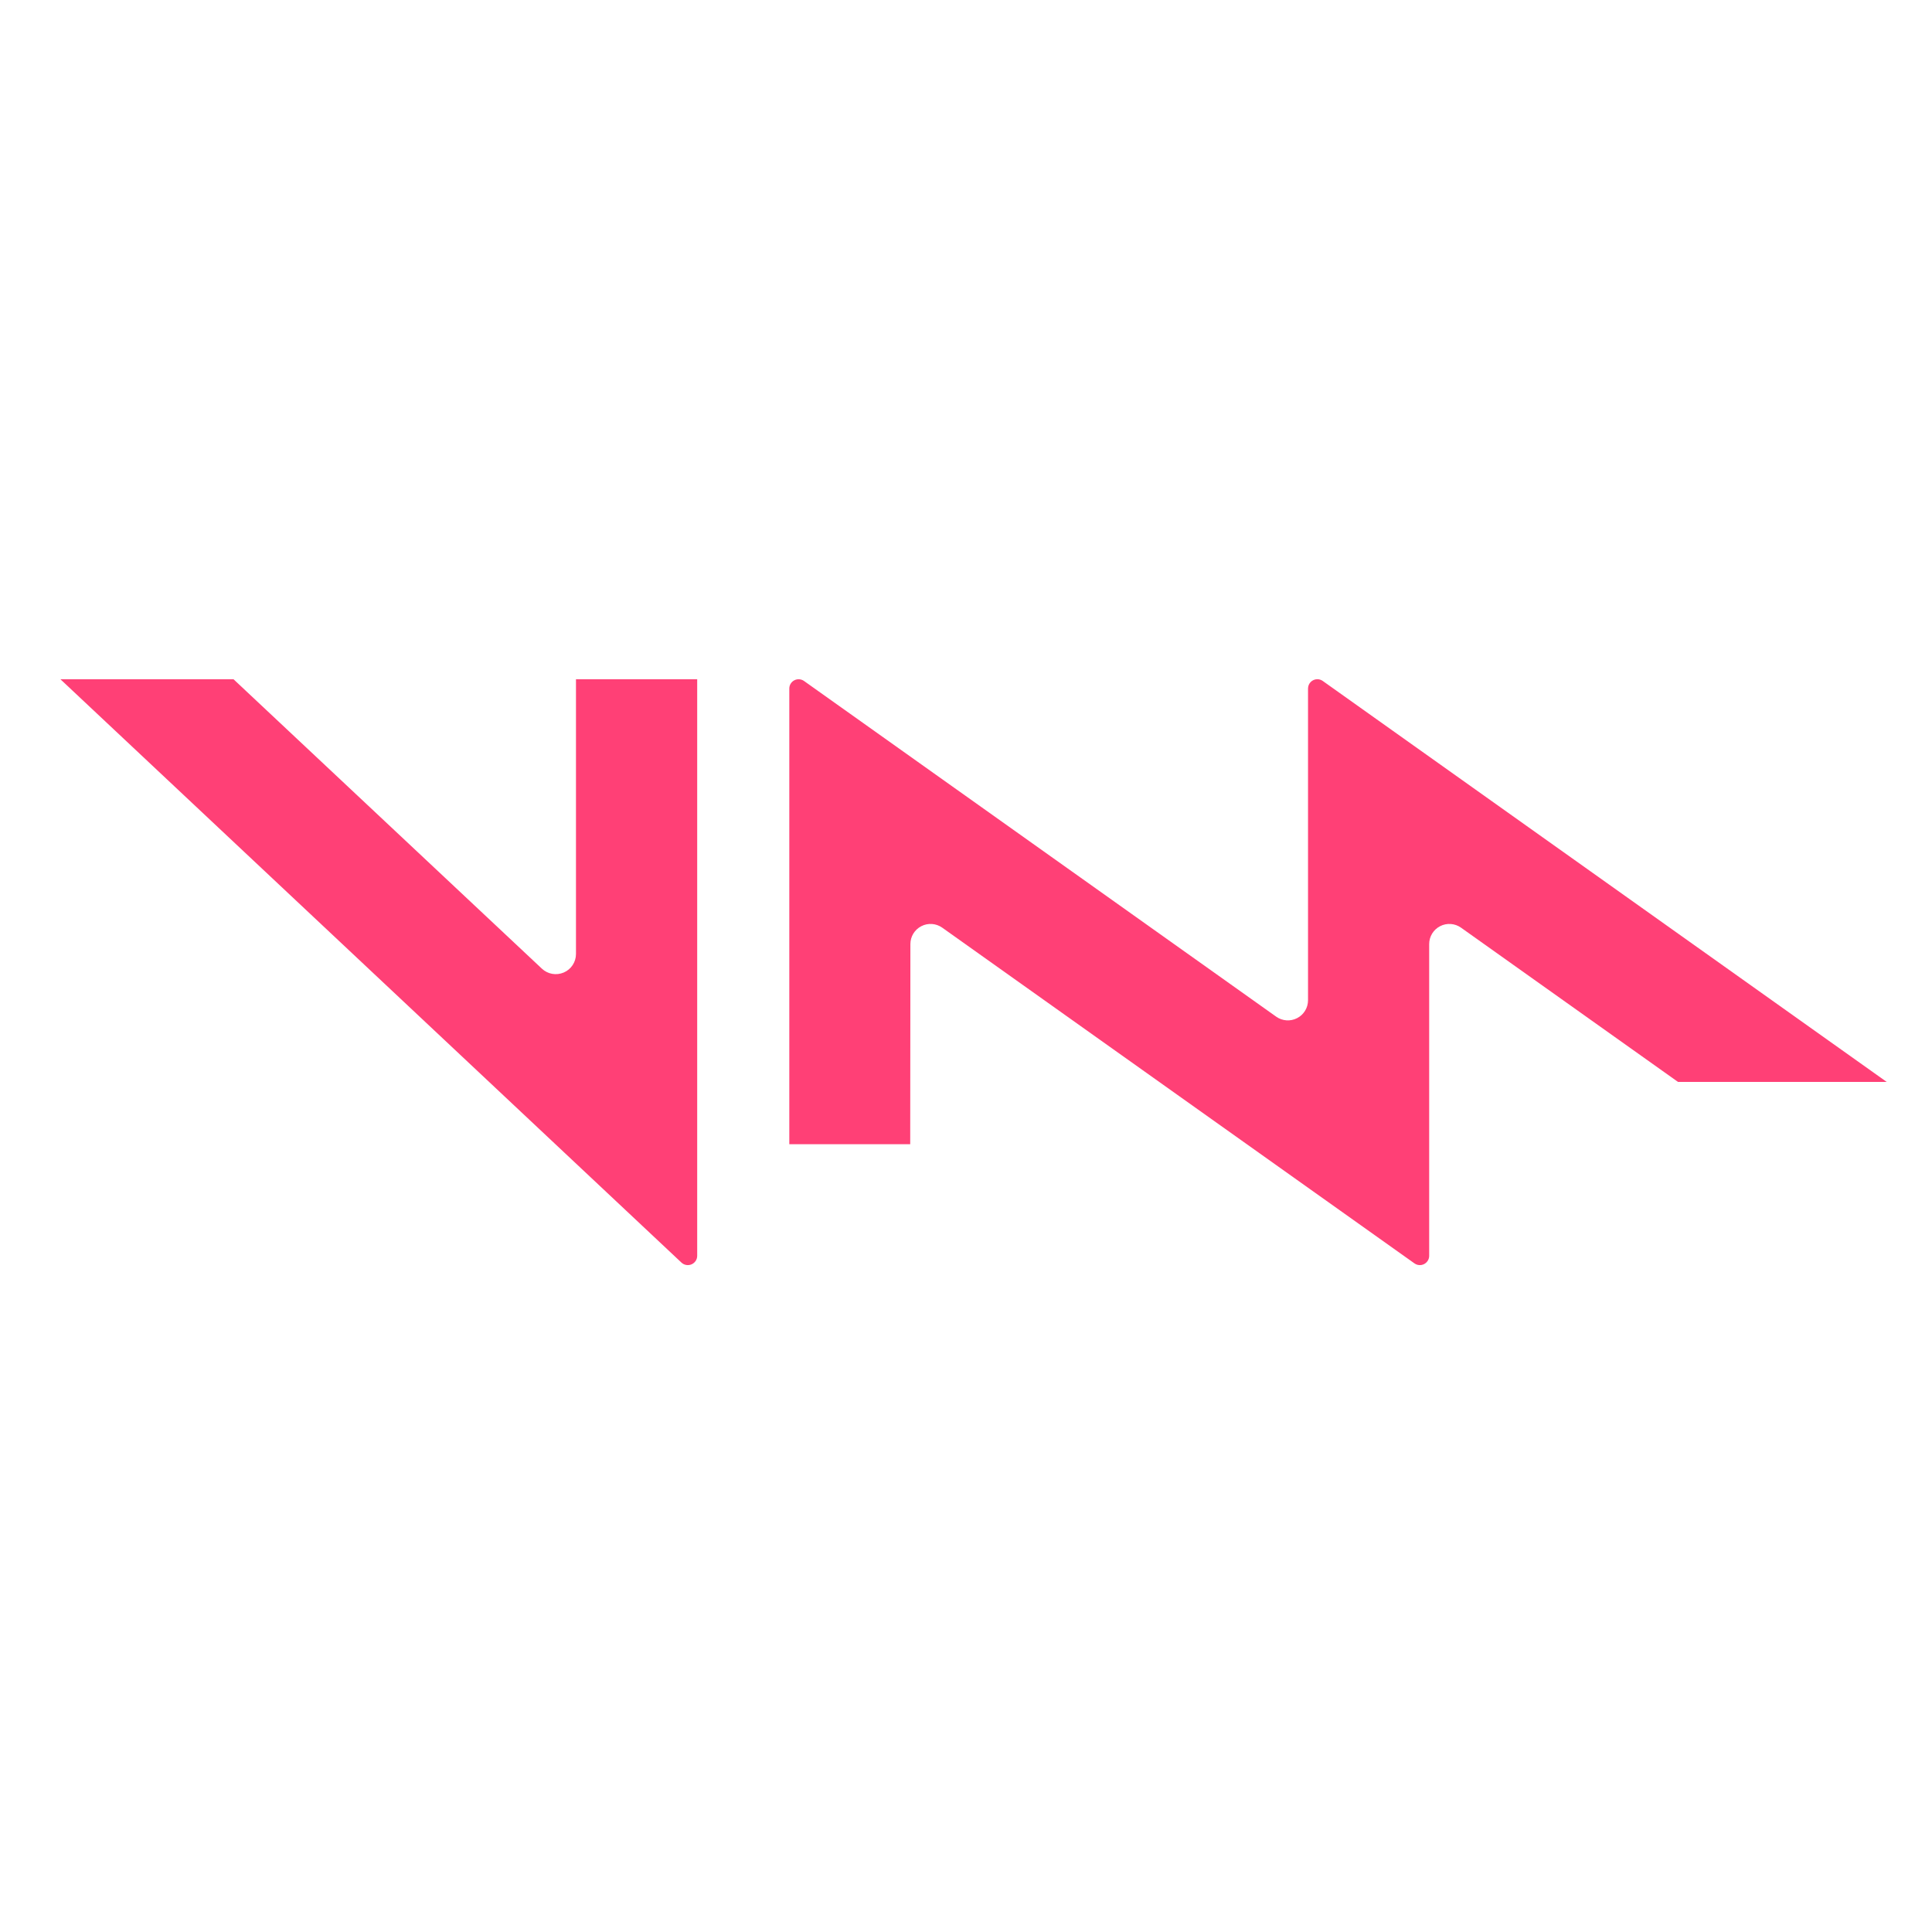
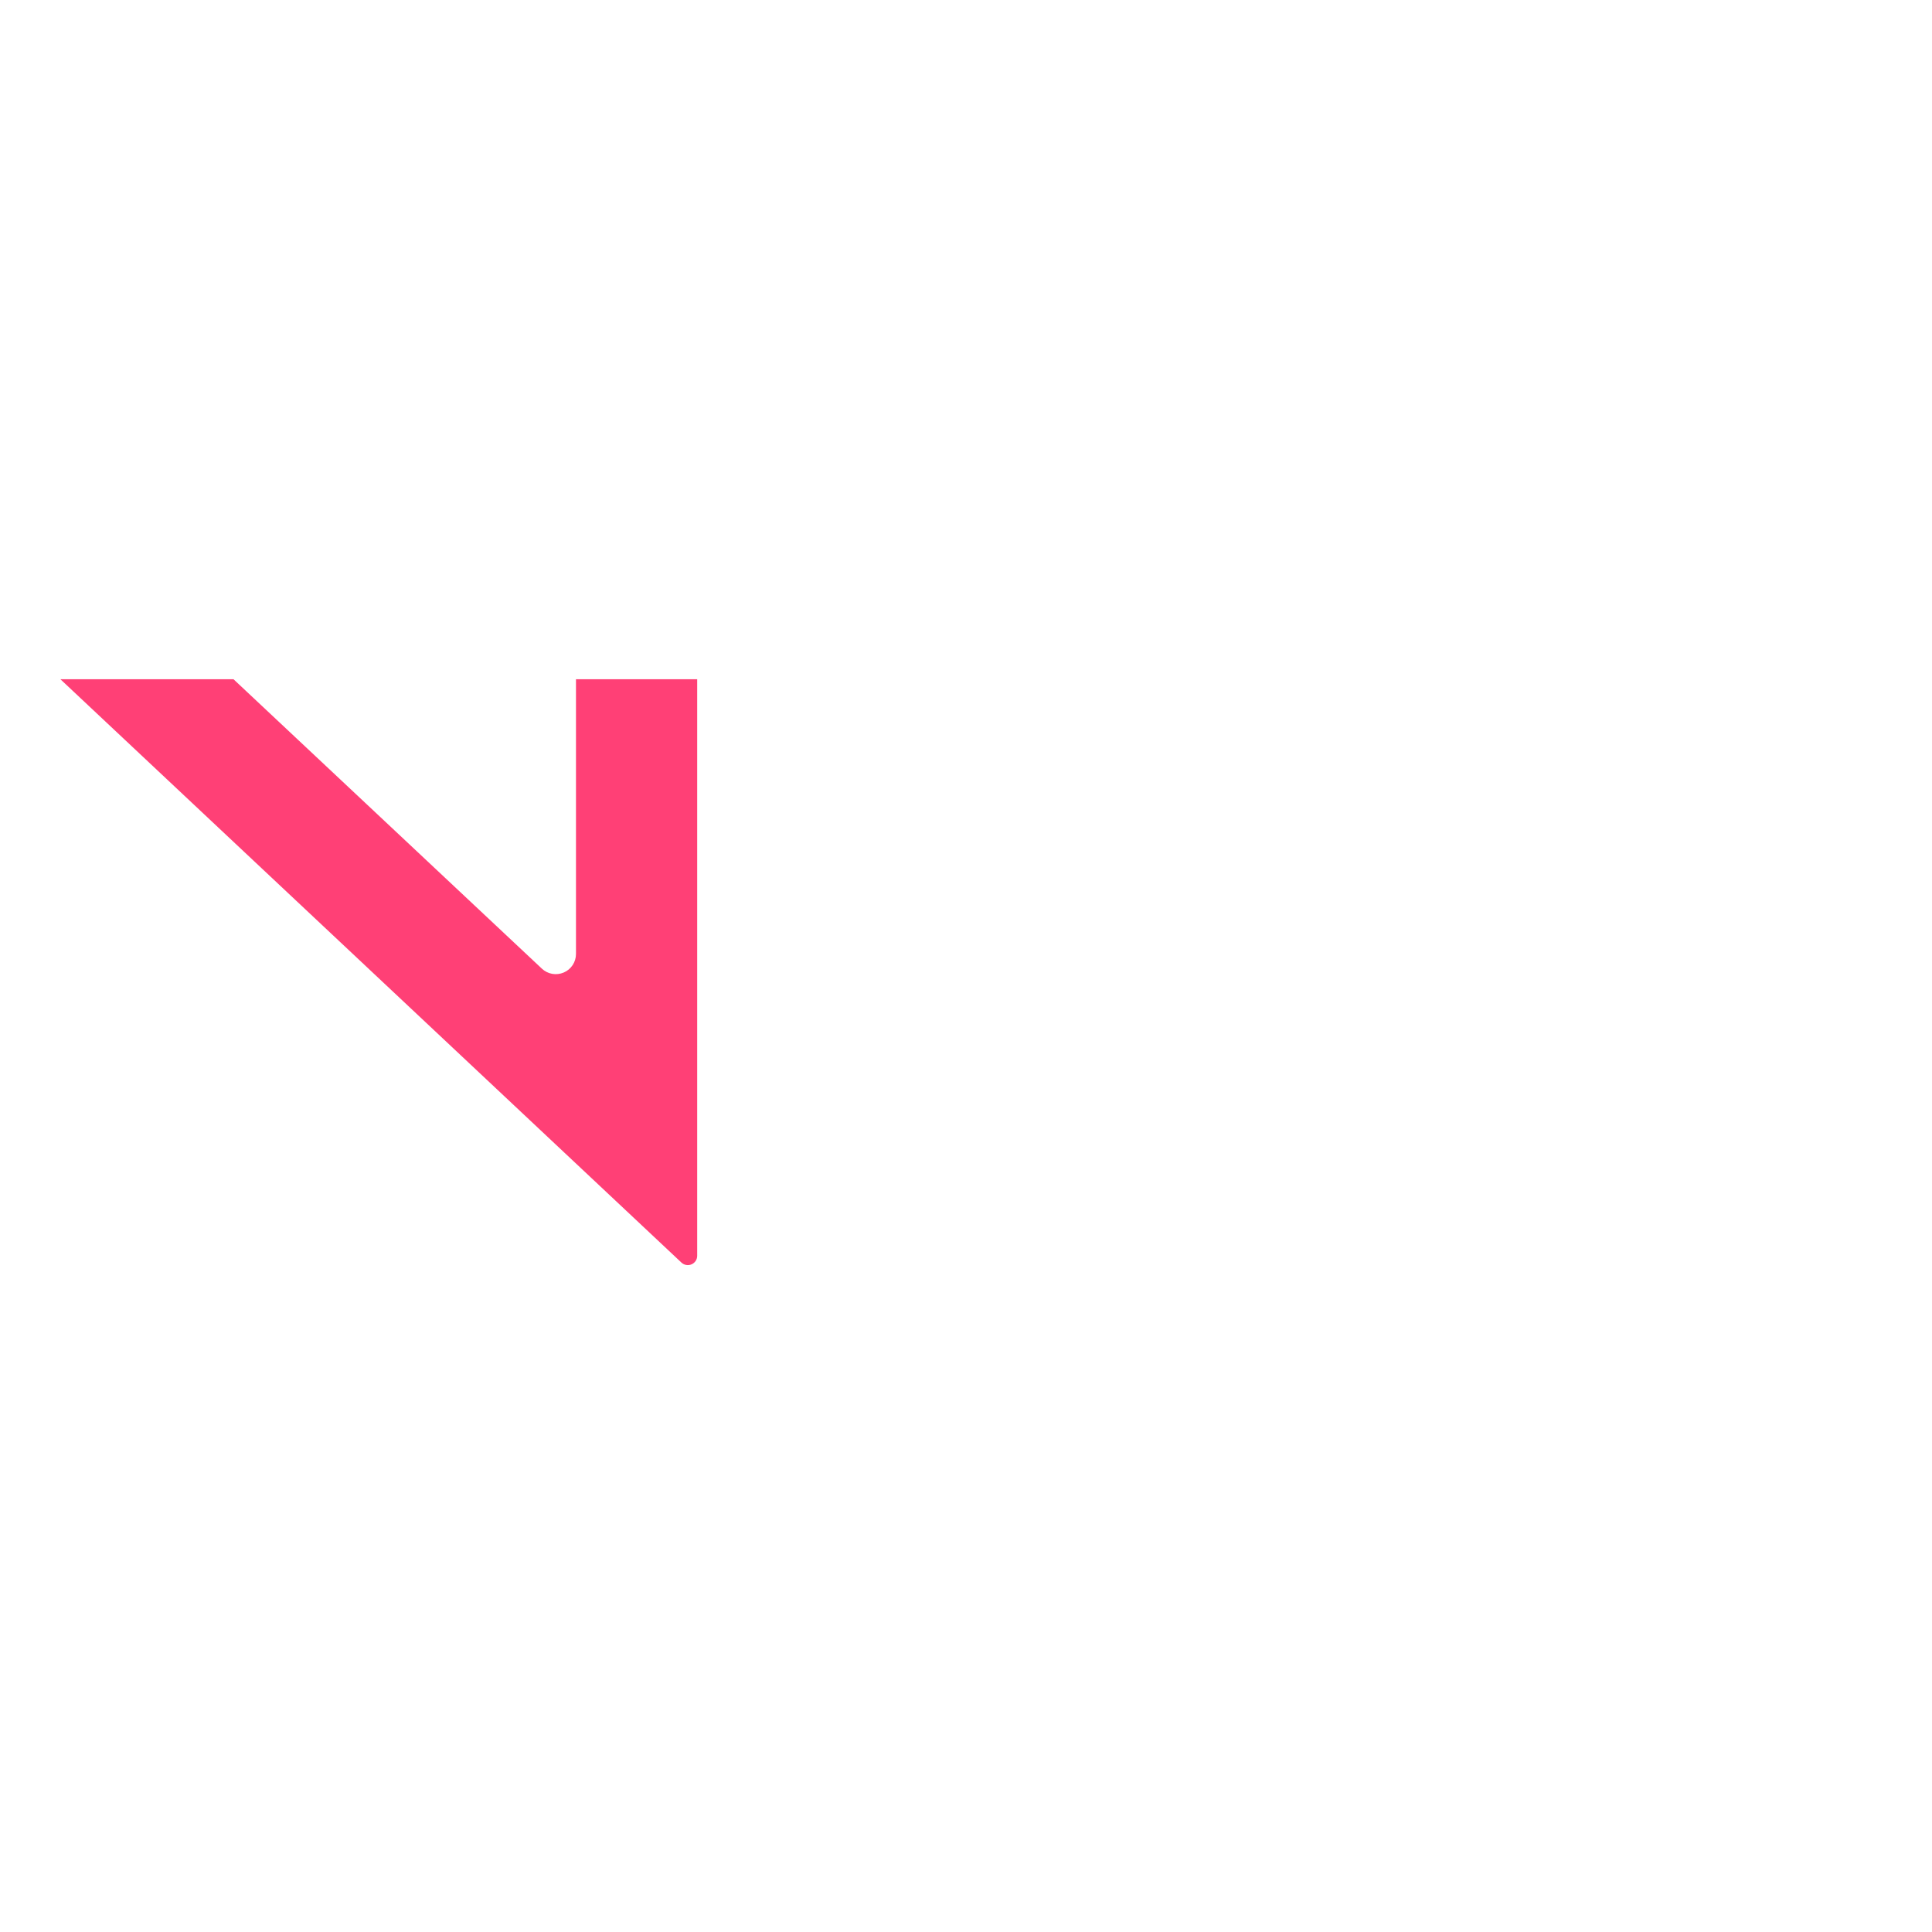
<svg xmlns="http://www.w3.org/2000/svg" width="128" height="128" viewBox="0 0 128 128" fill="none">
  <path d="M38.16 63.206V45H46.191V83.201C46.191 83.447 46.044 83.669 45.817 83.766C45.591 83.864 45.328 83.818 45.148 83.65L4 45H15.469L35.901 64.176C36.29 64.542 36.86 64.642 37.351 64.431C37.843 64.22 38.16 63.738 38.16 63.206Z" fill="#FF4076" />
-   <path d="M87.634 45.114L124.999 71.68H111.172L96.799 61.462C96.392 61.172 95.856 61.133 95.411 61.362C94.966 61.591 94.686 62.049 94.687 62.549V83.201C94.688 83.329 94.647 83.454 94.572 83.558C94.478 83.691 94.334 83.781 94.172 83.809C94.011 83.836 93.846 83.798 93.712 83.703L62.428 61.462C62.021 61.172 61.485 61.133 61.04 61.362C60.595 61.591 60.315 62.049 60.316 62.549L60.304 75.808H52.293V45.616C52.294 45.387 52.422 45.177 52.627 45.071C52.831 44.966 53.077 44.983 53.265 45.114L84.548 67.355C84.956 67.646 85.491 67.684 85.936 67.455C86.382 67.226 86.661 66.768 86.66 66.268V45.616C86.66 45.276 86.936 45 87.278 45C87.406 45 87.53 45.04 87.634 45.114Z" fill="#FF4076" />
</svg>